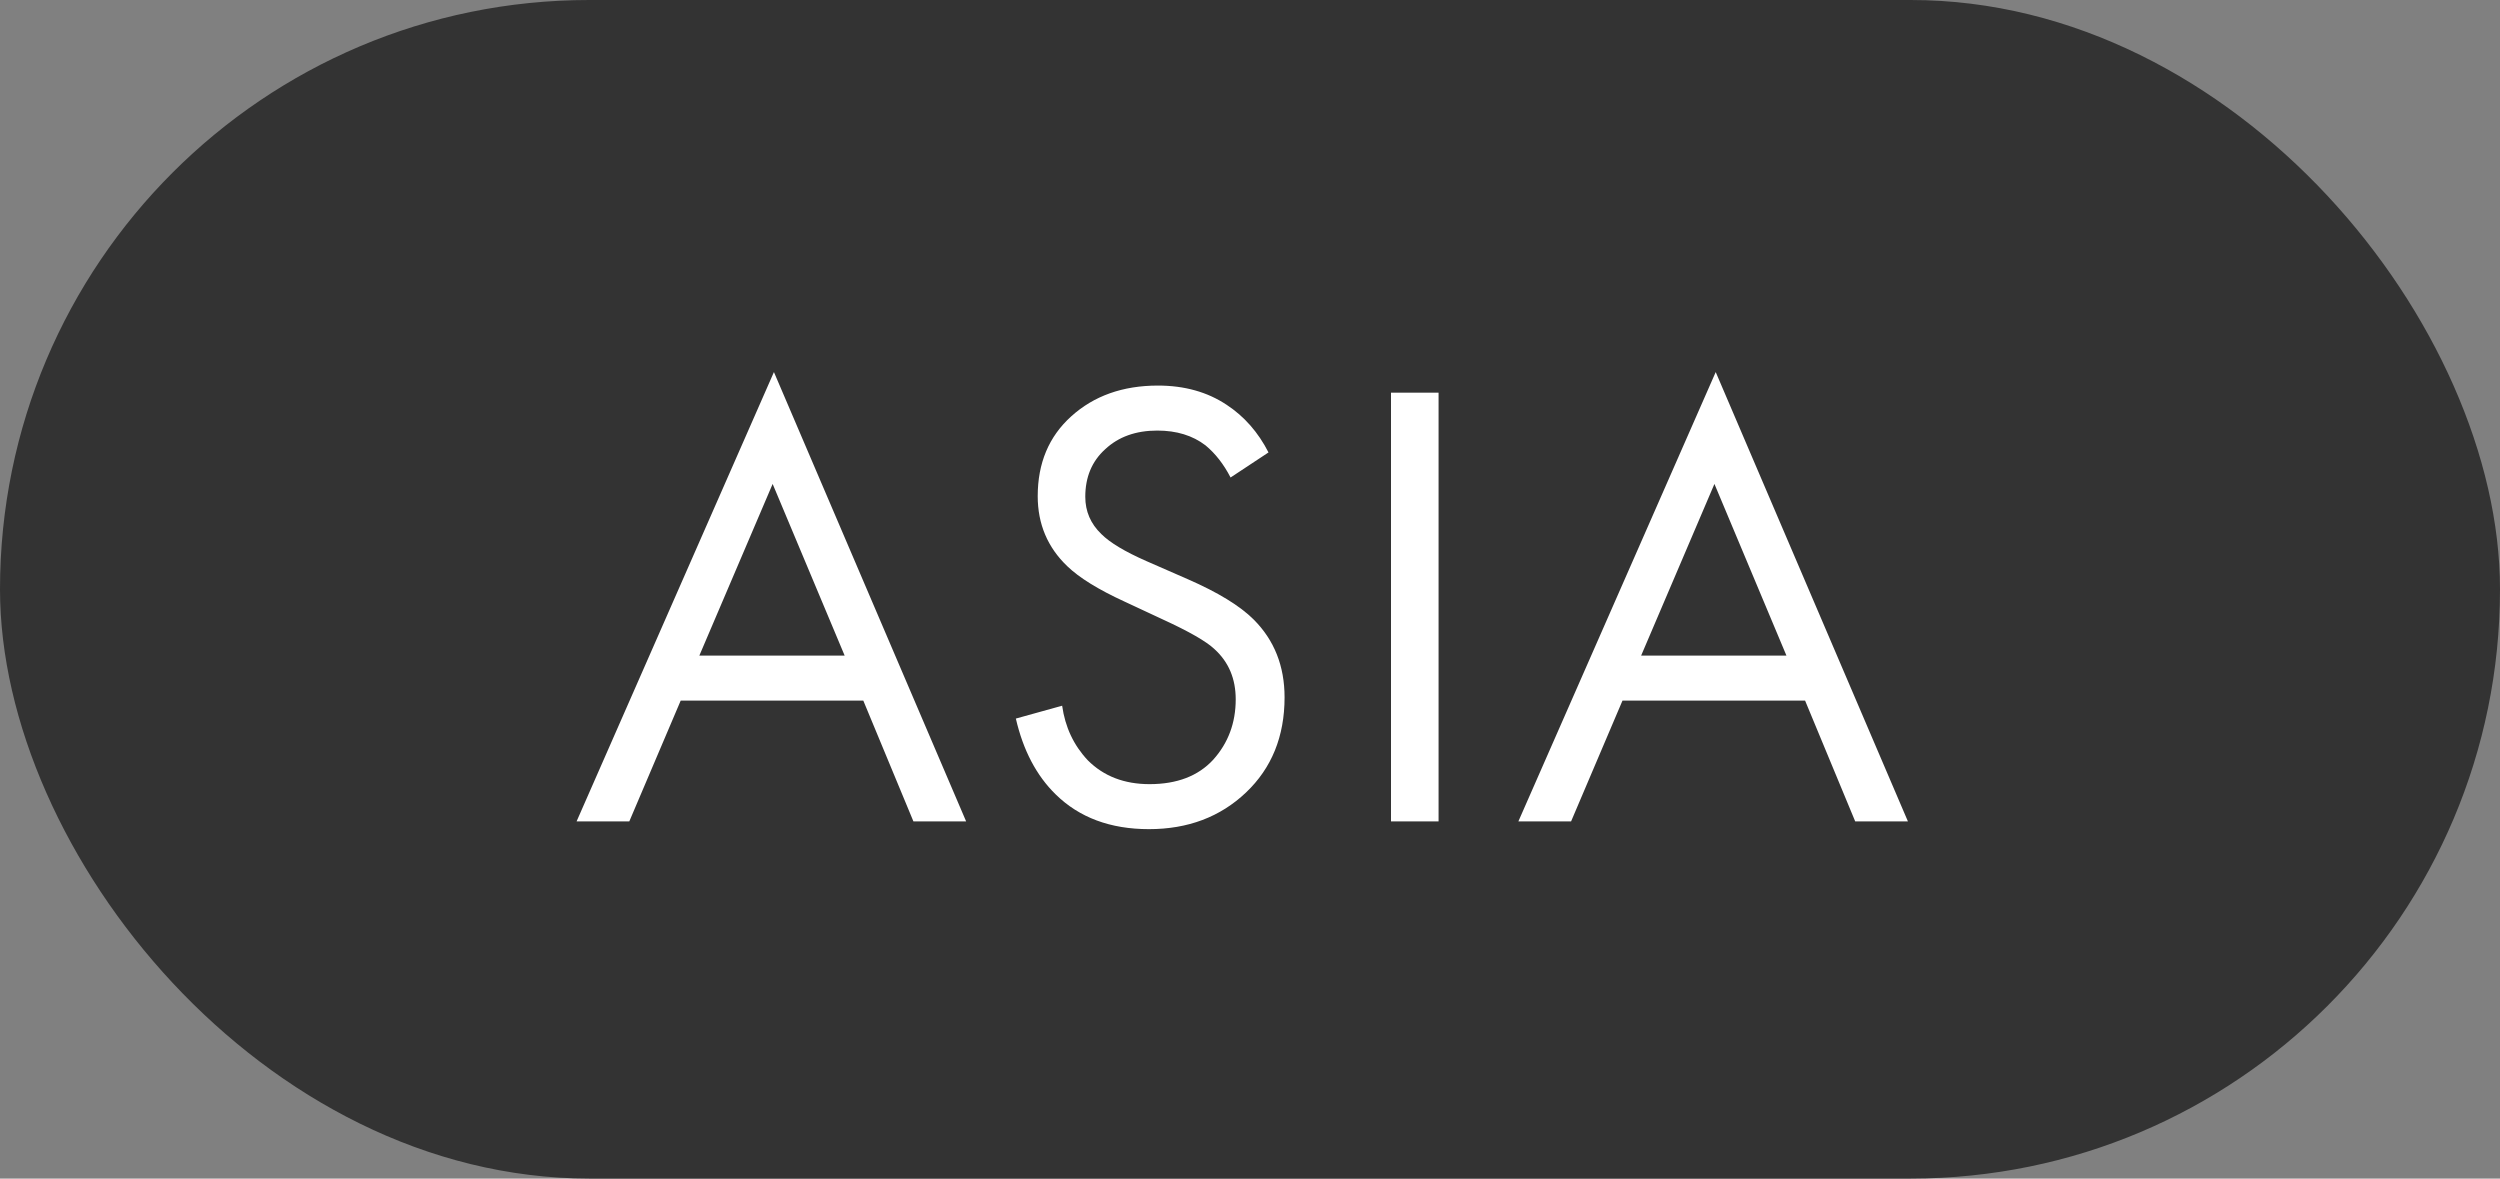
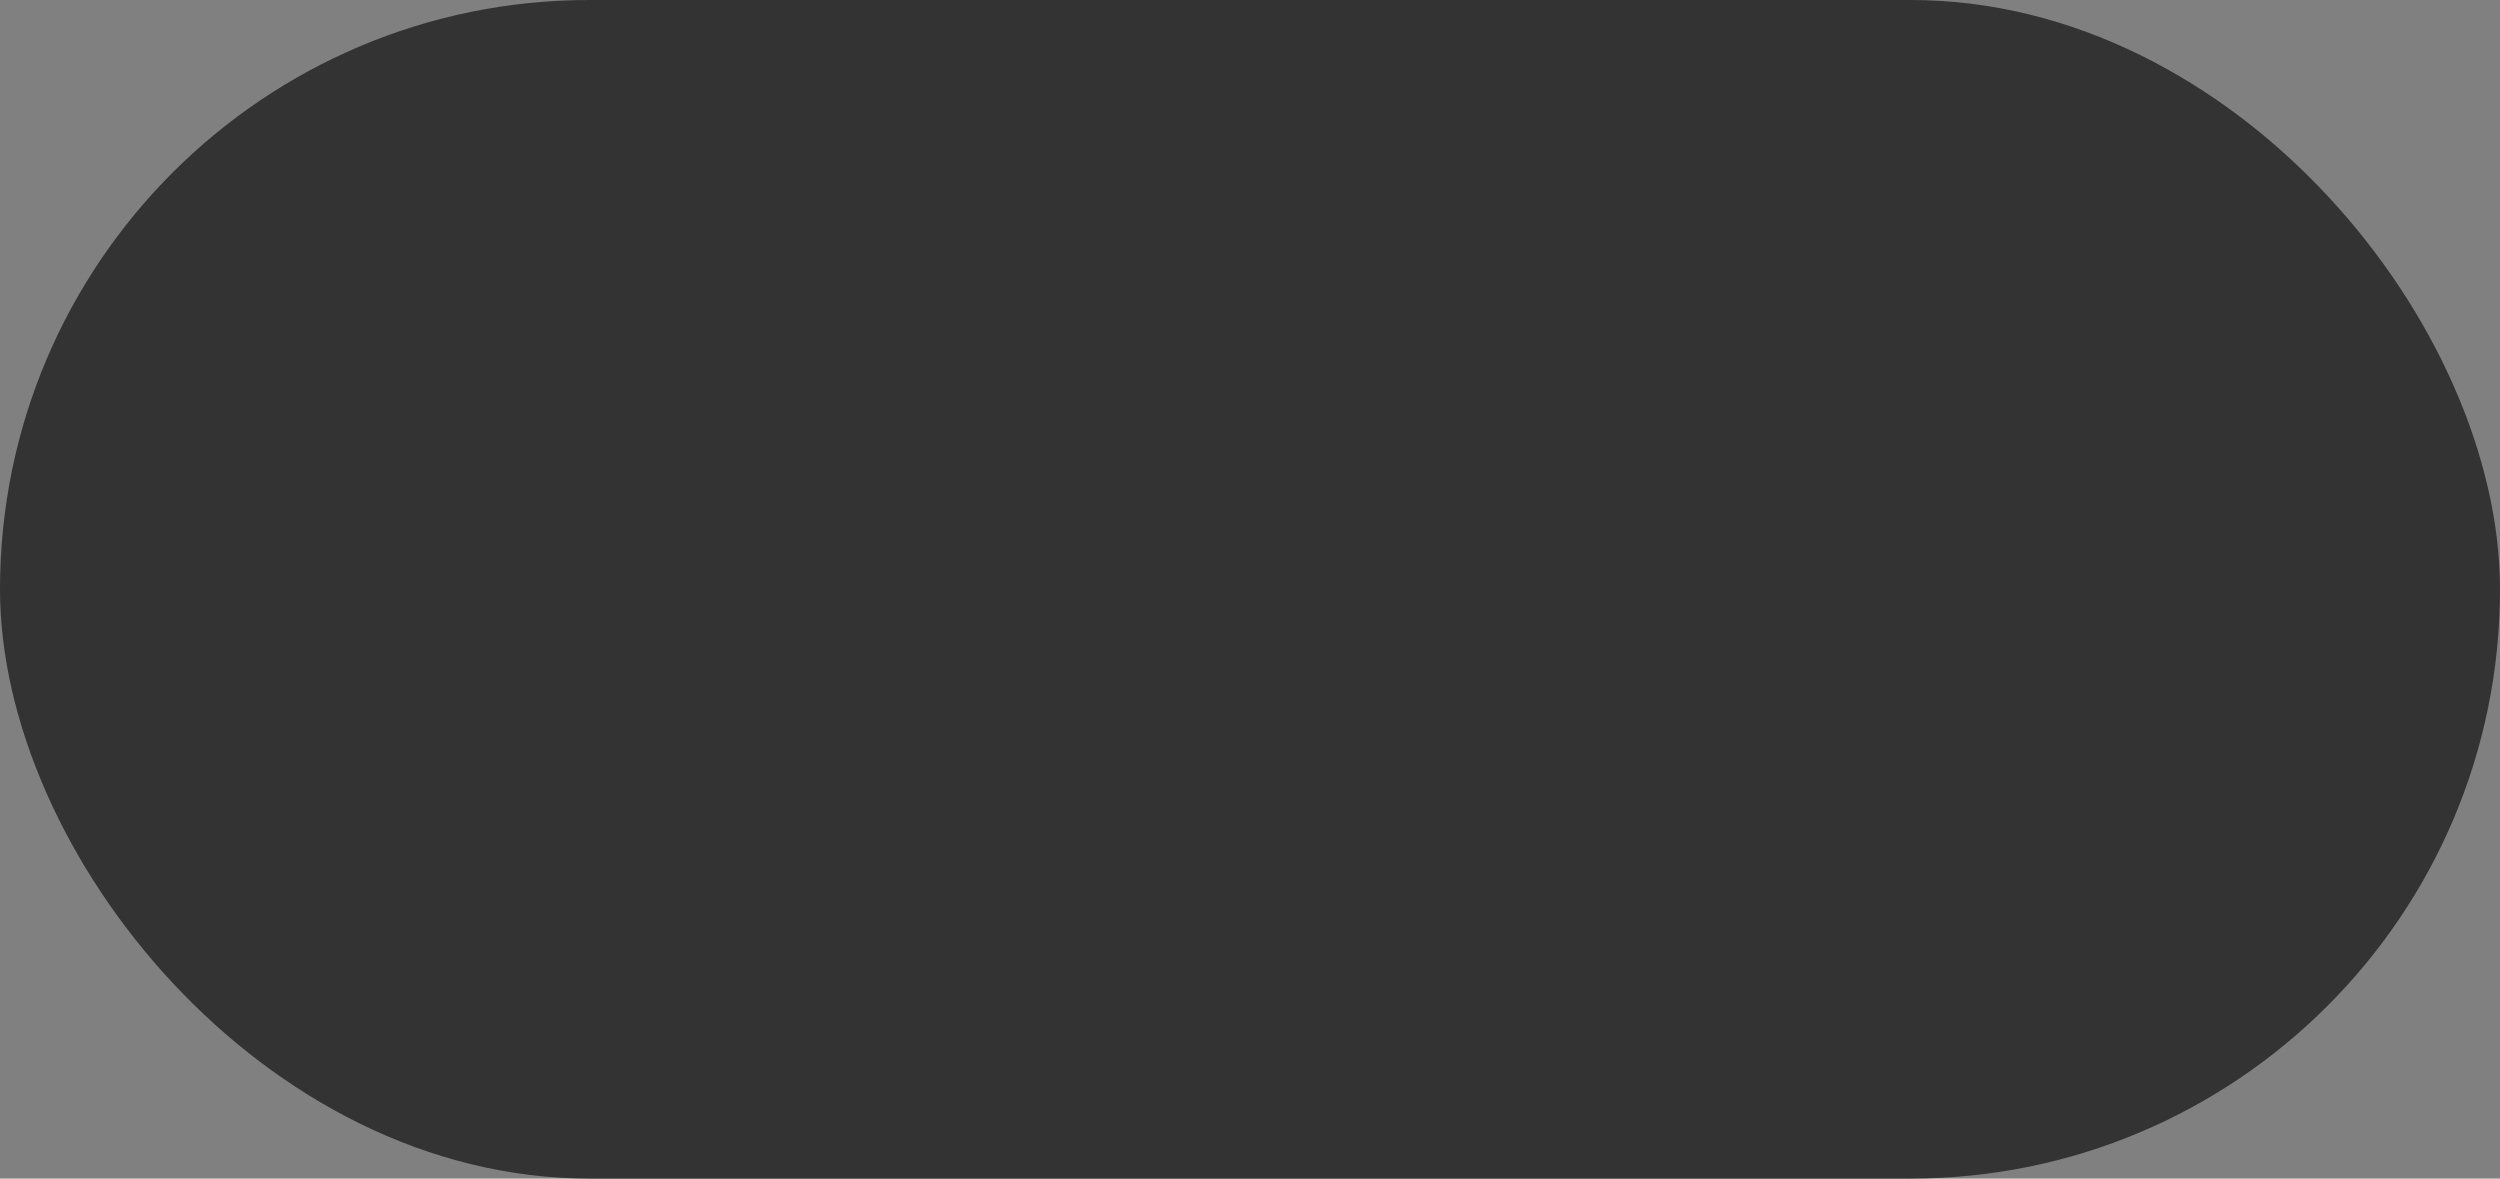
<svg xmlns="http://www.w3.org/2000/svg" width="70" height="33" viewBox="0 0 70 33" fill="none">
  <rect x="0" y="0" width="70" height="33" fill="#808080" stroke="none" />
  <rect width="70" height="33" rx="16.5" fill="#333333" />
-   <path d="M25.576 23L24.172 19.616H19.06L17.62 23H16.144L21.67 10.418L27.052 23H25.576ZM19.582 18.356H23.65L21.634 13.55L19.582 18.356ZM35.518 12.668L34.456 13.37C34.264 12.998 34.03 12.698 33.754 12.47C33.394 12.194 32.944 12.056 32.404 12.056C31.804 12.056 31.318 12.23 30.946 12.578C30.574 12.914 30.388 13.358 30.388 13.91C30.388 14.318 30.538 14.666 30.838 14.954C31.078 15.194 31.498 15.446 32.098 15.71L33.25 16.214C34.102 16.586 34.72 16.964 35.104 17.348C35.68 17.924 35.968 18.65 35.968 19.526C35.968 20.618 35.608 21.506 34.888 22.19C34.168 22.874 33.262 23.216 32.17 23.216C31.09 23.216 30.22 22.892 29.56 22.244C29.02 21.716 28.648 21.008 28.444 20.12L29.74 19.76C29.824 20.36 30.064 20.87 30.46 21.29C30.904 21.734 31.48 21.956 32.188 21.956C32.956 21.956 33.55 21.728 33.97 21.272C34.39 20.804 34.6 20.24 34.6 19.58C34.6 19.004 34.402 18.536 34.006 18.176C33.778 17.96 33.298 17.684 32.566 17.348L31.486 16.844C30.754 16.508 30.22 16.178 29.884 15.854C29.332 15.326 29.056 14.672 29.056 13.892C29.056 12.968 29.368 12.224 29.992 11.66C30.628 11.084 31.438 10.796 32.422 10.796C33.166 10.796 33.808 10.976 34.348 11.336C34.84 11.66 35.23 12.104 35.518 12.668ZM38.948 10.994H40.28V23H38.948V10.994ZM51.946 23L50.542 19.616H45.43L43.99 23H42.514L48.04 10.418L53.422 23H51.946ZM45.952 18.356H50.02L48.004 13.55L45.952 18.356Z" fill="white" />
</svg>